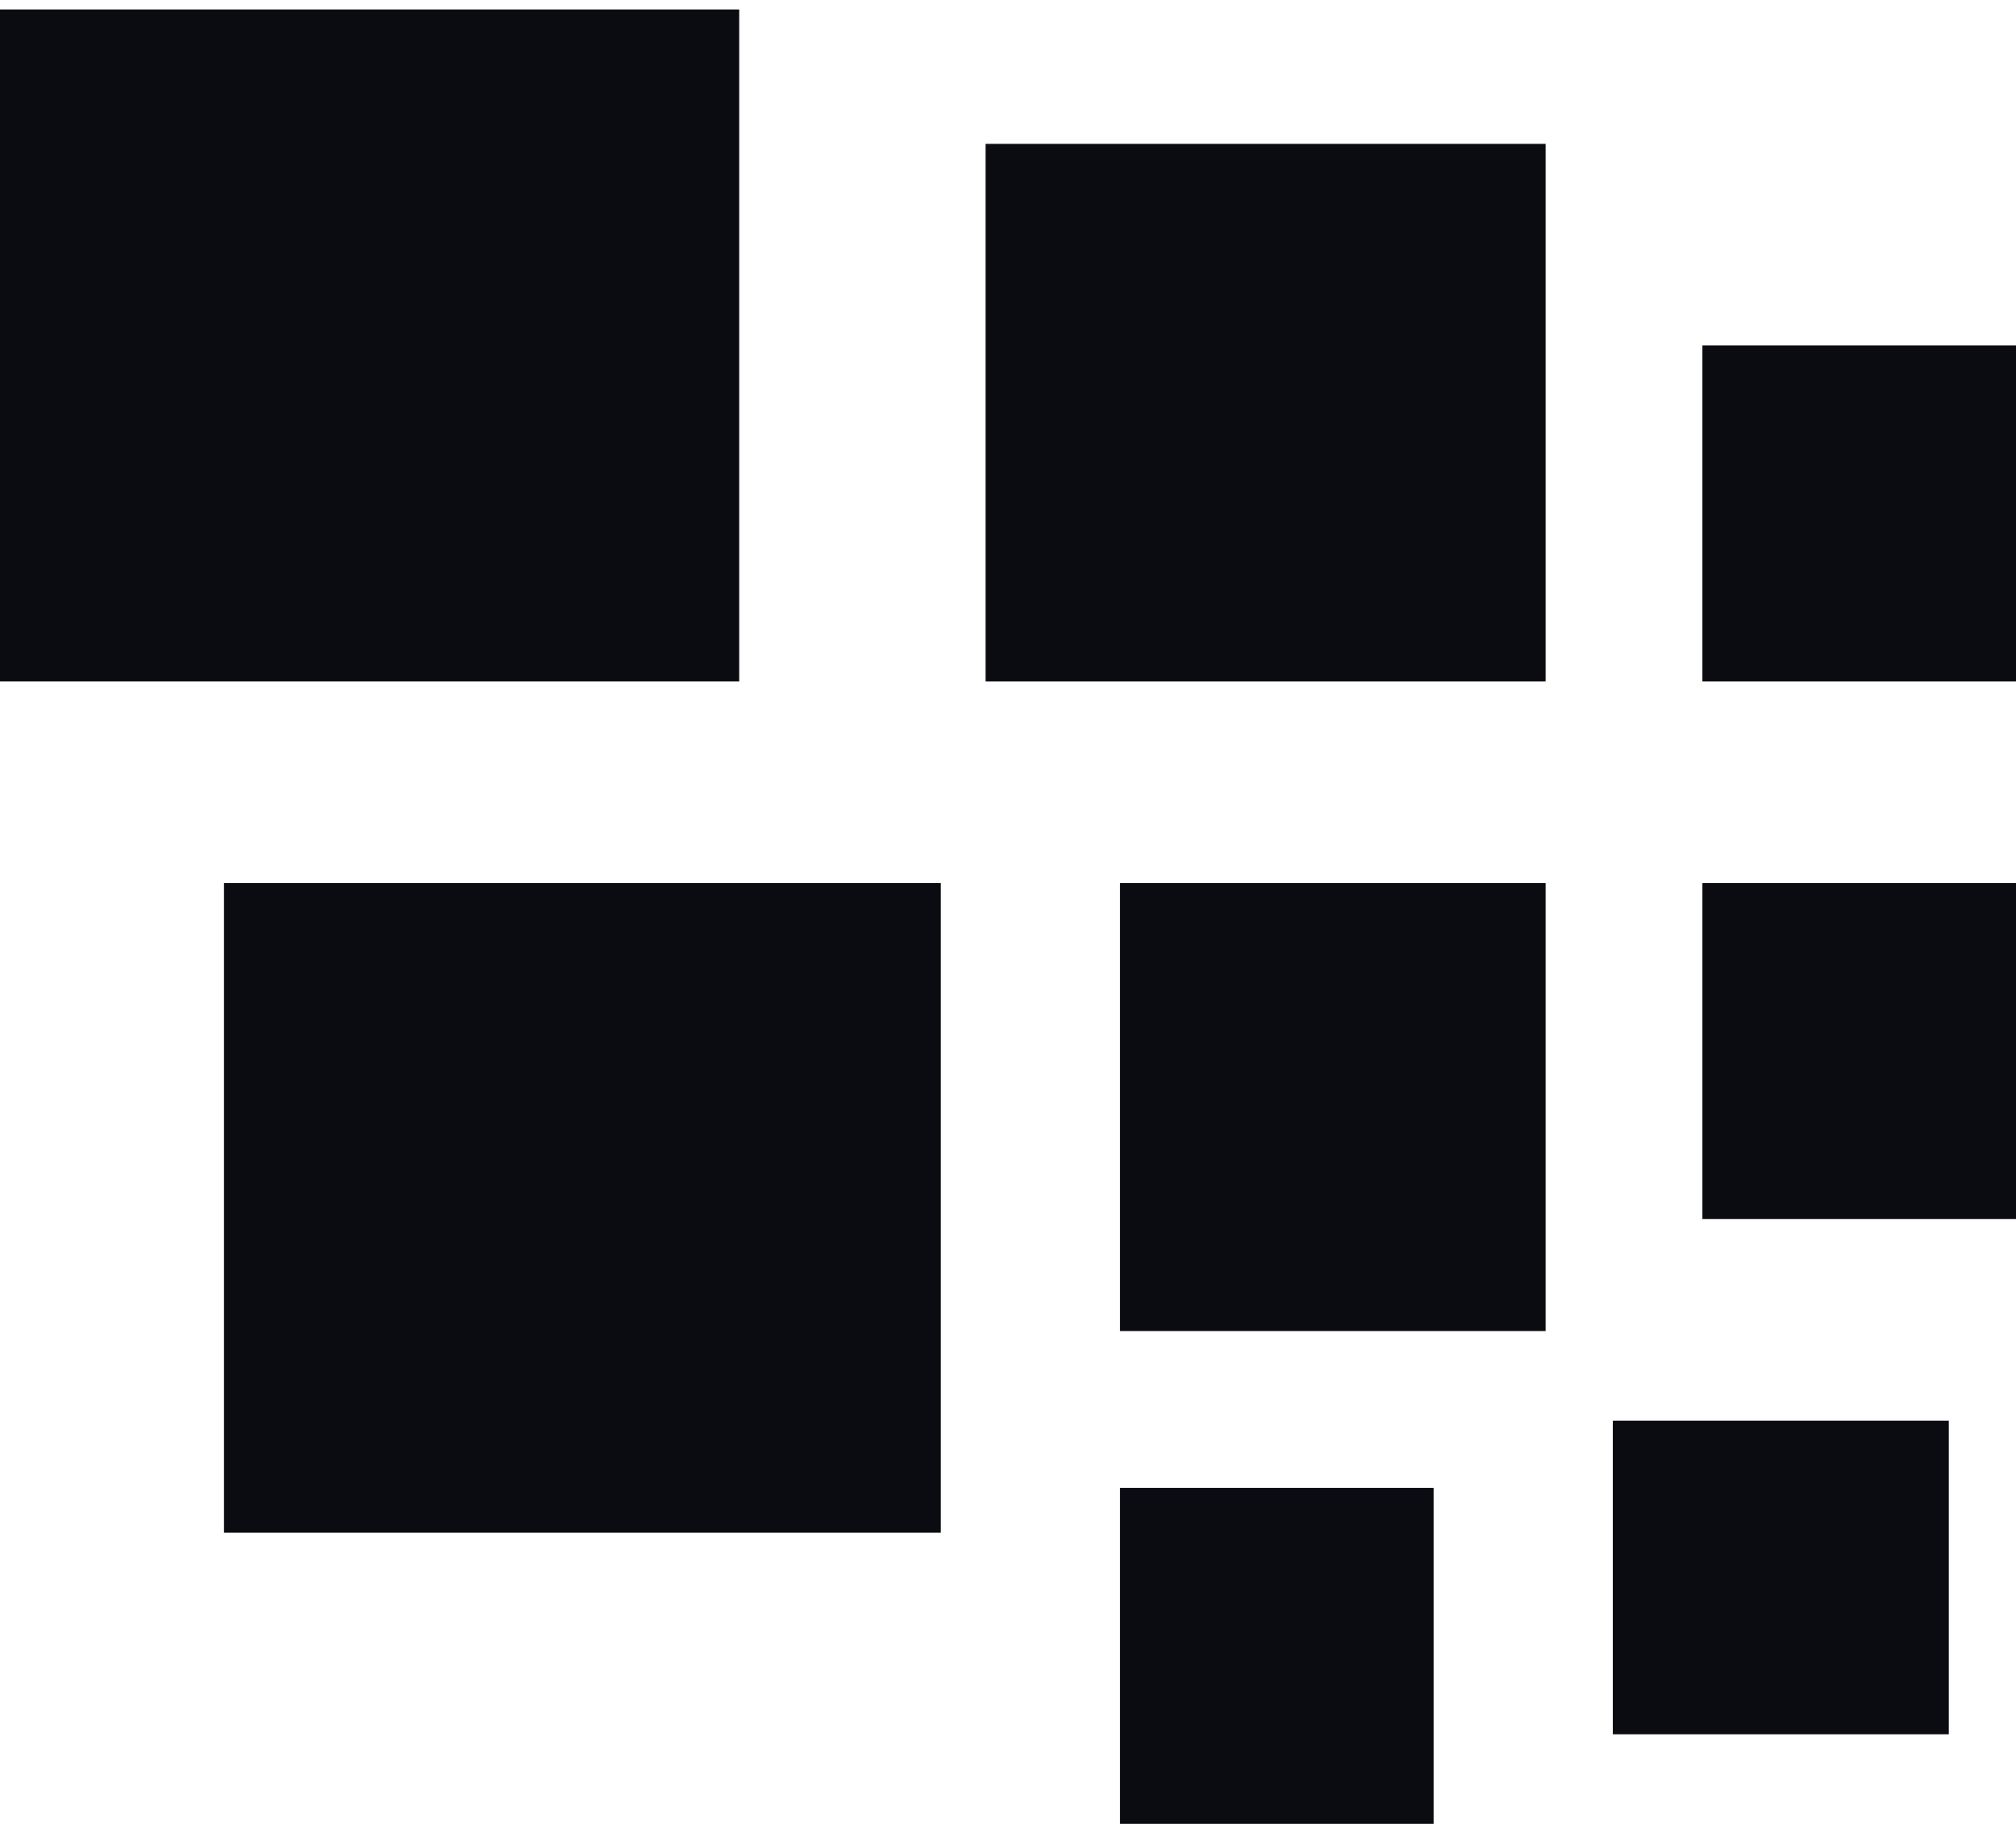
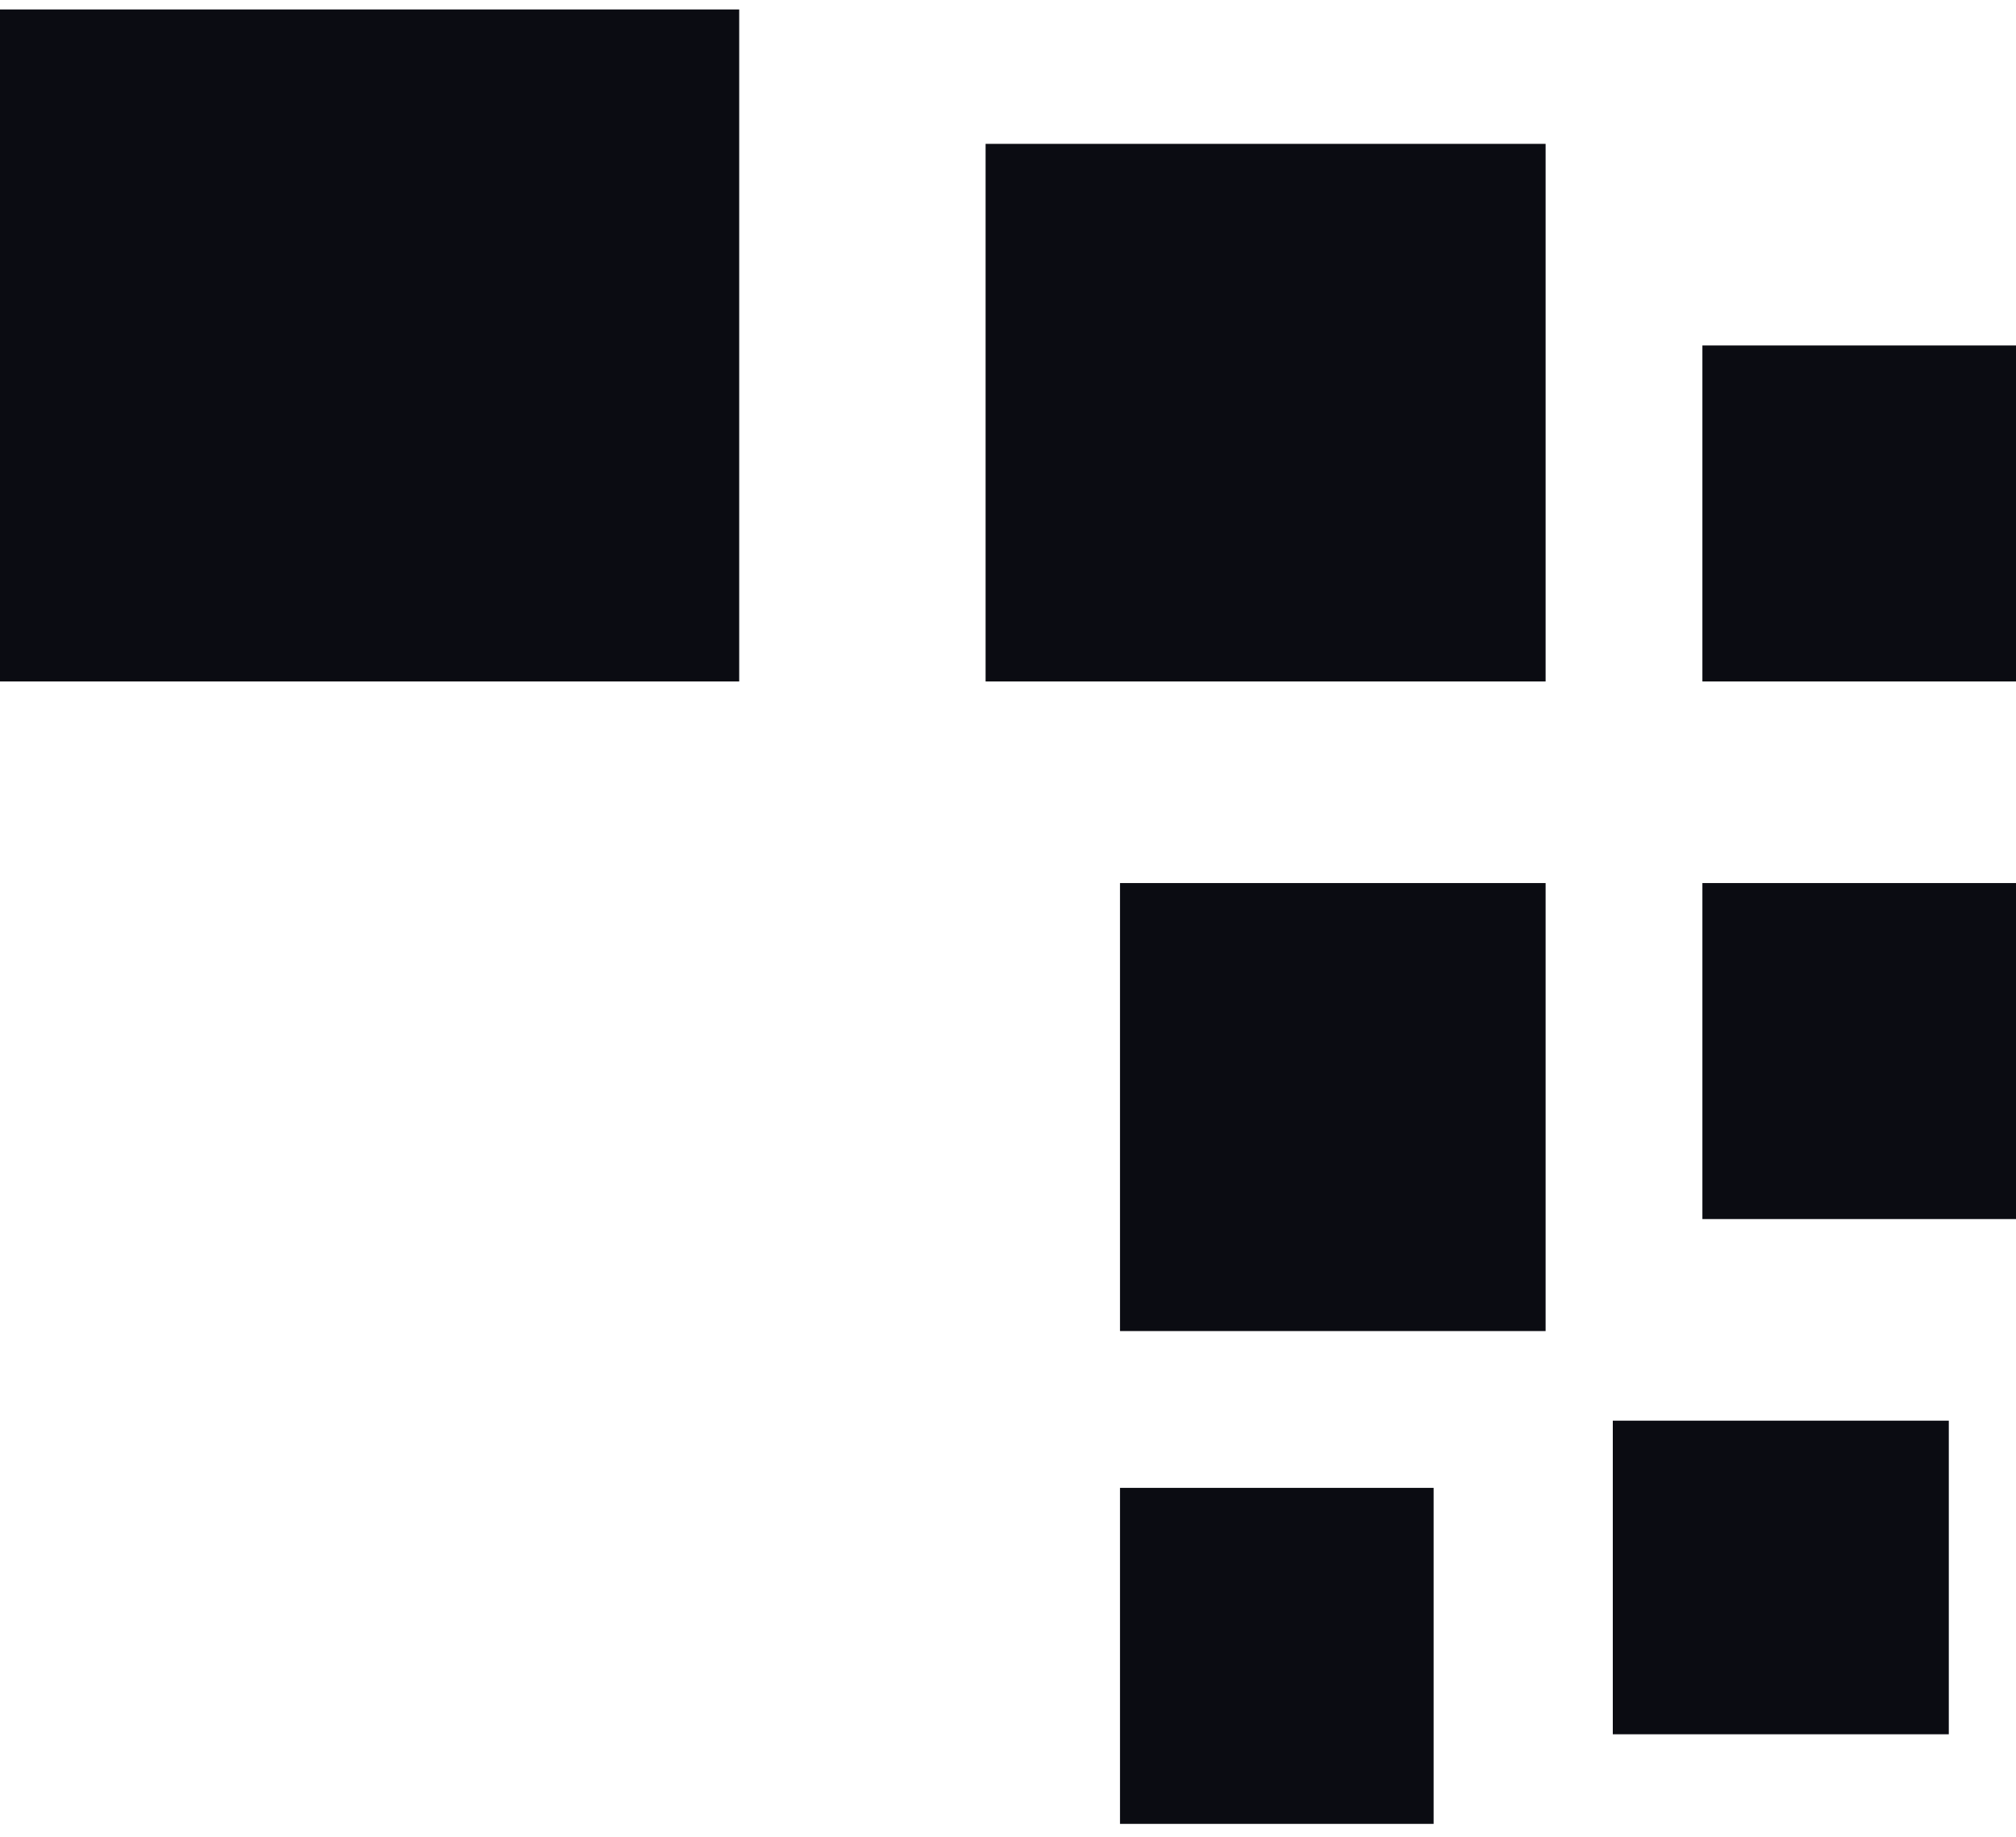
<svg xmlns="http://www.w3.org/2000/svg" width="90" height="82" viewBox="0 0 90 82" fill="none">
  <path d="M0 0.422H33V30.422H0V0.422Z" fill="#0B0C12" />
-   <rect x="10" y="39.422" width="32" height="29" fill="#0B0C12" />
  <rect x="44" y="6.422" width="25" height="24" fill="#0B0C12" />
  <rect x="50" y="39.422" width="19" height="20" fill="#0B0C12" />
  <rect x="50" y="66.422" width="14" height="15" fill="#0B0C12" />
  <rect x="72" y="63.422" width="15" height="14" fill="#0B0C12" />
  <rect x="76" y="15.422" width="14" height="15" fill="#0B0C12" />
  <rect x="76" y="39.422" width="14" height="15" fill="#0B0C12" />
</svg>